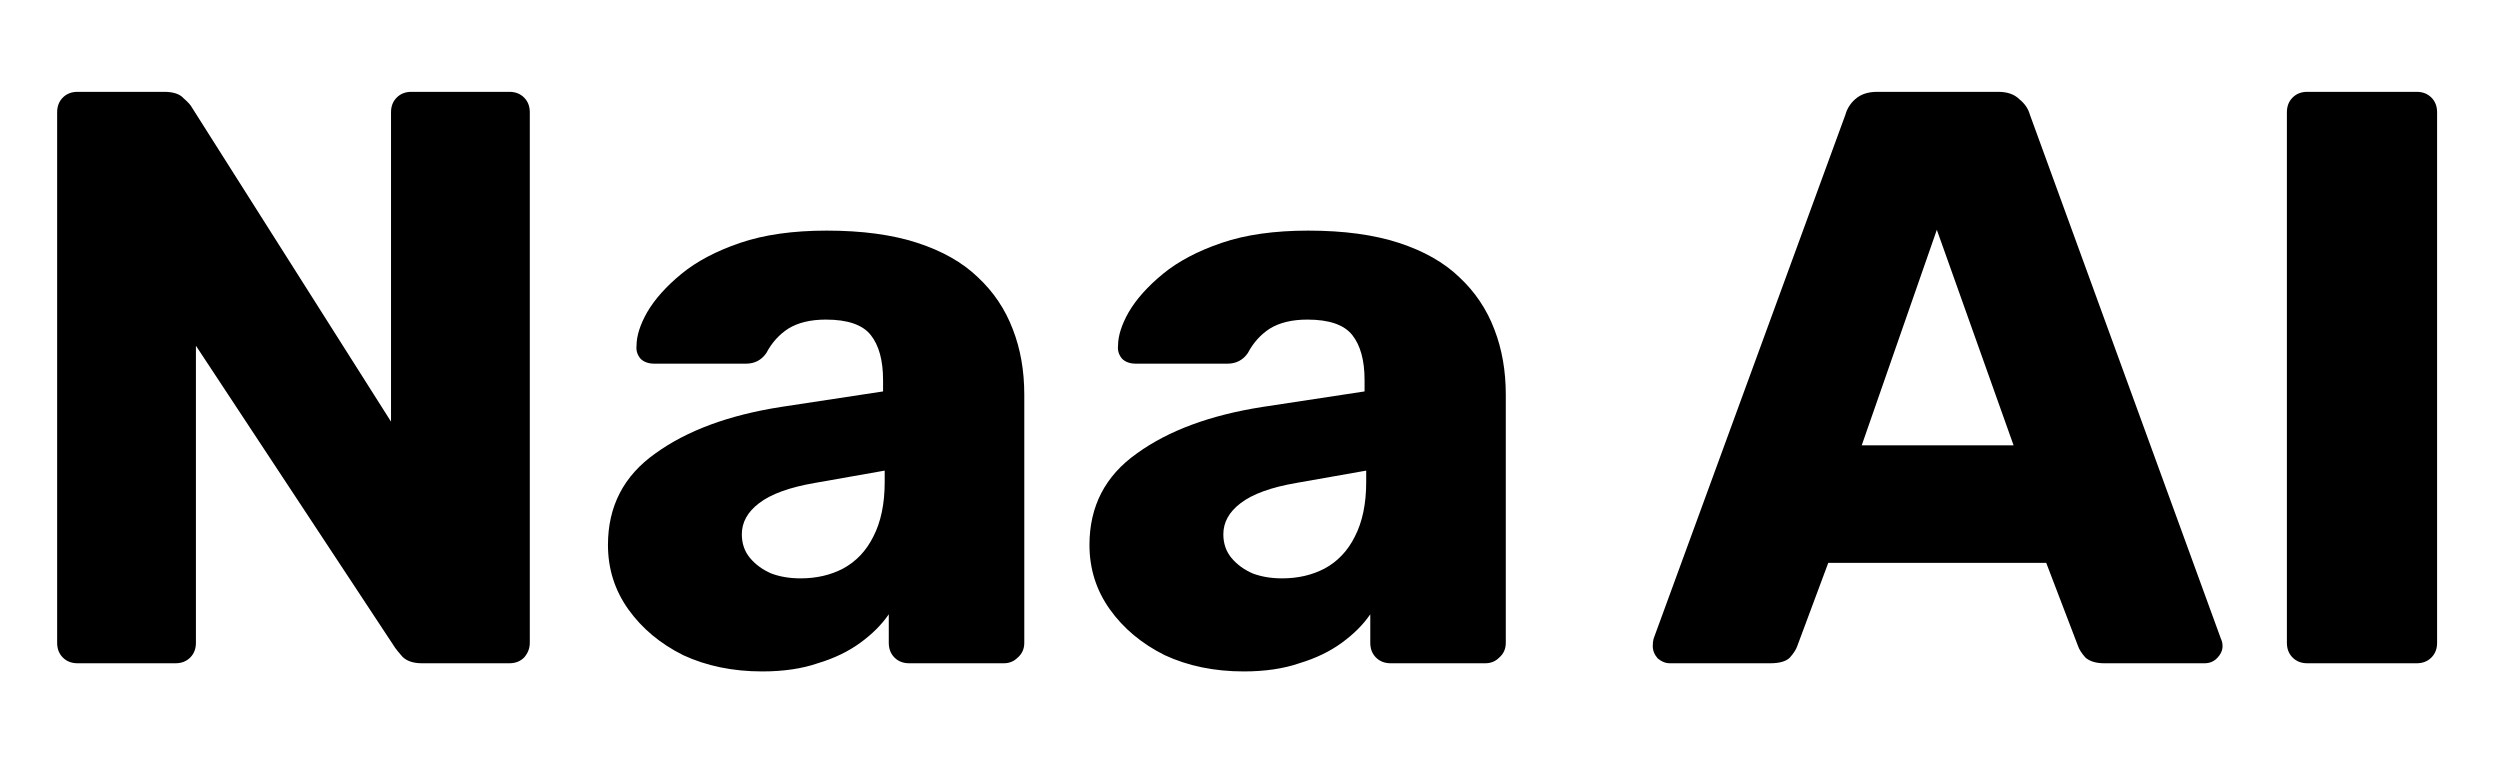
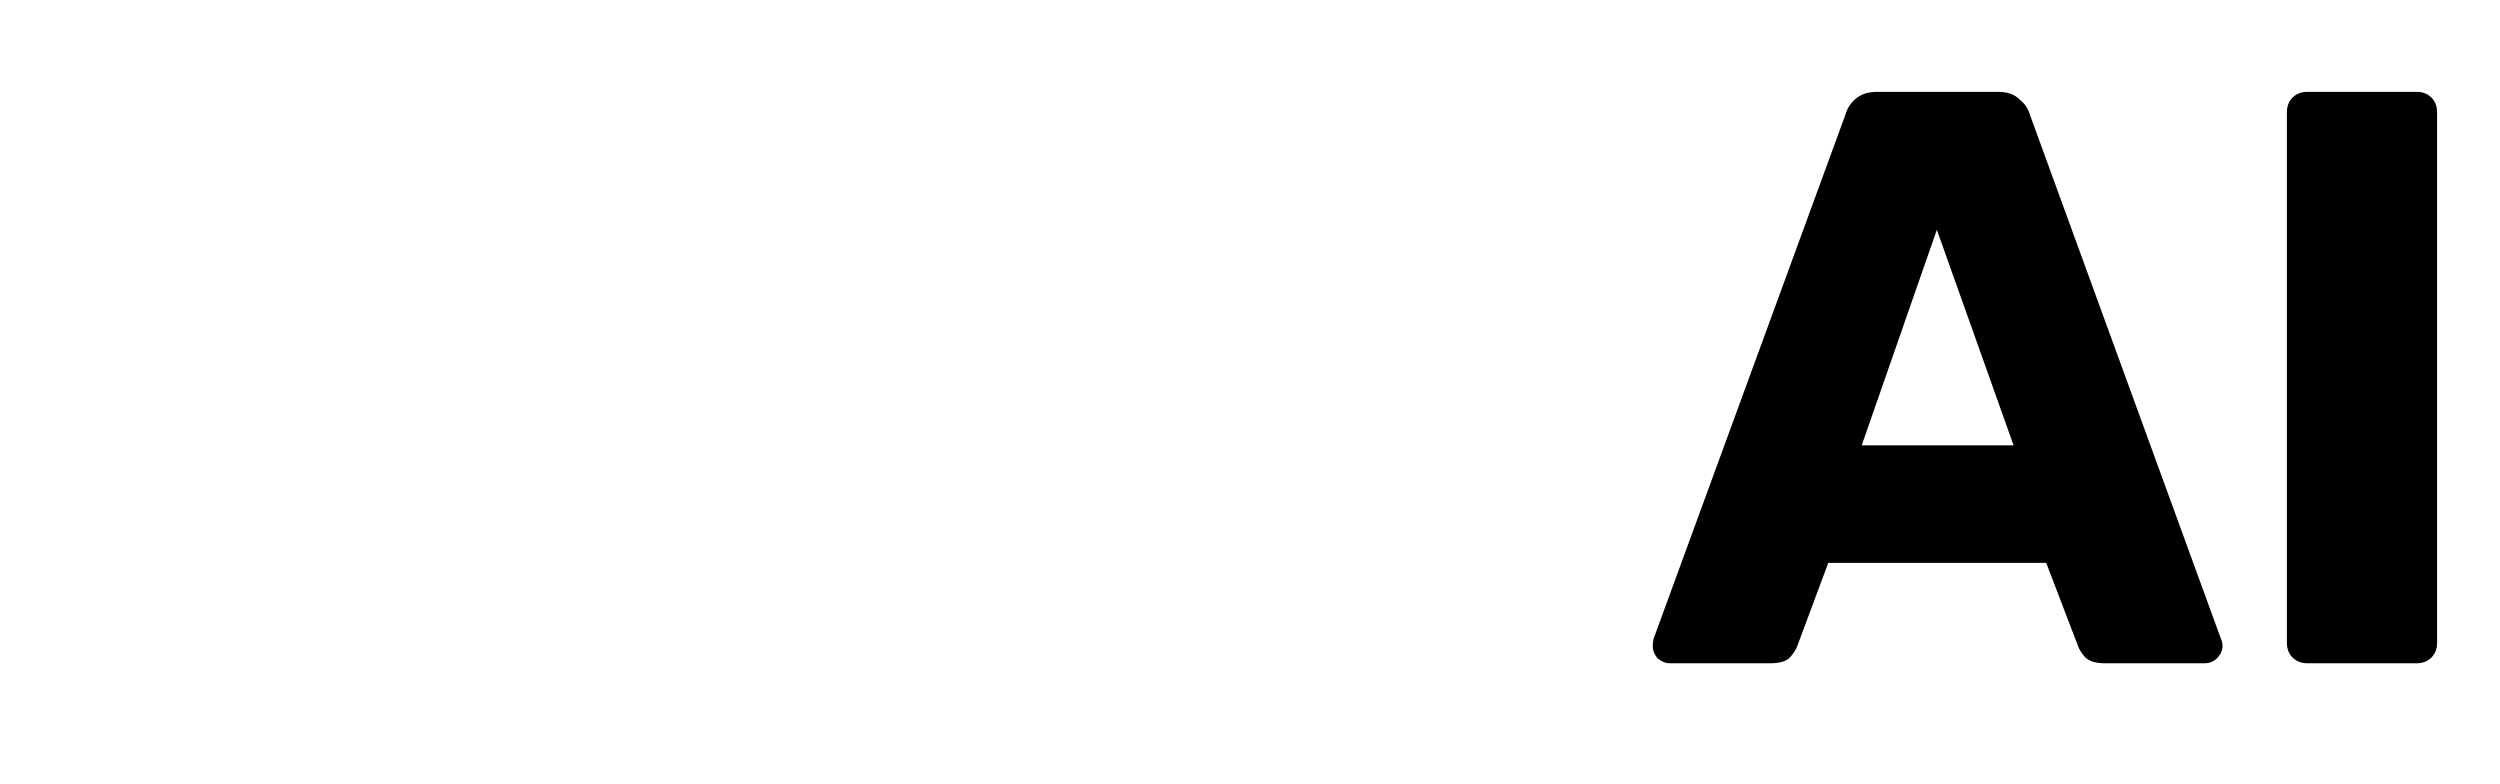
<svg xmlns="http://www.w3.org/2000/svg" width="392" height="123" viewBox="0 0 392 123" fill="none">
-   <path d="M12.16 104C11.221 104 10.453 103.701 9.856 103.104C9.259 102.507 8.96 101.739 8.96 100.8V17.6C8.96 16.661 9.259 15.893 9.856 15.296C10.453 14.699 11.221 14.4 12.16 14.4H25.728C27.179 14.4 28.203 14.741 28.8 15.424C29.483 16.021 29.909 16.491 30.08 16.832L61.312 66.112V17.6C61.312 16.661 61.611 15.893 62.208 15.296C62.805 14.699 63.573 14.4 64.512 14.4H79.872C80.811 14.4 81.579 14.699 82.176 15.296C82.773 15.893 83.072 16.661 83.072 17.6V100.8C83.072 101.653 82.773 102.421 82.176 103.104C81.579 103.701 80.811 104 79.872 104H66.176C64.811 104 63.787 103.659 63.104 102.976C62.507 102.293 62.123 101.824 61.952 101.568L30.72 54.208V100.8C30.72 101.739 30.421 102.507 29.824 103.104C29.227 103.701 28.459 104 27.52 104H12.16ZM119.52 105.28C114.912 105.28 110.773 104.427 107.104 102.72C103.52 100.928 100.661 98.539 98.528 95.552C96.395 92.565 95.328 89.195 95.328 85.44C95.328 79.381 97.803 74.603 102.752 71.104C107.701 67.52 114.272 65.088 122.464 63.808L138.464 61.376V59.584C138.464 56.512 137.824 54.165 136.544 52.544C135.264 50.923 132.917 50.112 129.504 50.112C127.115 50.112 125.152 50.581 123.616 51.52C122.165 52.459 121.013 53.739 120.16 55.36C119.392 56.469 118.325 57.024 116.96 57.024H102.624C101.685 57.024 100.96 56.768 100.448 56.256C99.936 55.659 99.723 54.976 99.808 54.208C99.808 52.672 100.363 50.923 101.472 48.96C102.667 46.912 104.459 44.907 106.848 42.944C109.237 40.981 112.309 39.36 116.064 38.08C119.819 36.8 124.341 36.16 129.632 36.16C135.179 36.16 139.915 36.8 143.84 38.08C147.765 39.36 150.923 41.152 153.312 43.456C155.787 45.76 157.621 48.491 158.816 51.648C160.011 54.72 160.608 58.133 160.608 61.888V100.8C160.608 101.739 160.267 102.507 159.584 103.104C158.987 103.701 158.261 104 157.408 104H142.56C141.621 104 140.853 103.701 140.256 103.104C139.659 102.507 139.36 101.739 139.36 100.8V96.32C138.251 97.941 136.757 99.435 134.88 100.8C133.003 102.165 130.784 103.232 128.224 104C125.749 104.853 122.848 105.28 119.52 105.28ZM125.536 90.688C128.011 90.688 130.229 90.176 132.192 89.152C134.24 88.043 135.819 86.379 136.928 84.16C138.123 81.856 138.72 78.997 138.72 75.584V73.792L127.84 75.712C123.829 76.395 120.885 77.461 119.008 78.912C117.216 80.277 116.32 81.899 116.32 83.776C116.32 85.227 116.747 86.464 117.6 87.488C118.453 88.512 119.563 89.323 120.928 89.92C122.293 90.432 123.829 90.688 125.536 90.688ZM195.02 105.28C190.412 105.28 186.273 104.427 182.604 102.72C179.02 100.928 176.161 98.539 174.028 95.552C171.895 92.565 170.828 89.195 170.828 85.44C170.828 79.381 173.303 74.603 178.252 71.104C183.201 67.52 189.772 65.088 197.964 63.808L213.964 61.376V59.584C213.964 56.512 213.324 54.165 212.044 52.544C210.764 50.923 208.417 50.112 205.004 50.112C202.615 50.112 200.652 50.581 199.116 51.52C197.665 52.459 196.513 53.739 195.66 55.36C194.892 56.469 193.825 57.024 192.46 57.024H178.124C177.185 57.024 176.46 56.768 175.948 56.256C175.436 55.659 175.223 54.976 175.308 54.208C175.308 52.672 175.863 50.923 176.972 48.96C178.167 46.912 179.959 44.907 182.348 42.944C184.737 40.981 187.809 39.36 191.564 38.08C195.319 36.8 199.841 36.16 205.132 36.16C210.679 36.16 215.415 36.8 219.34 38.08C223.265 39.36 226.423 41.152 228.812 43.456C231.287 45.76 233.121 48.491 234.316 51.648C235.511 54.72 236.108 58.133 236.108 61.888V100.8C236.108 101.739 235.767 102.507 235.084 103.104C234.487 103.701 233.761 104 232.908 104H218.06C217.121 104 216.353 103.701 215.756 103.104C215.159 102.507 214.86 101.739 214.86 100.8V96.32C213.751 97.941 212.257 99.435 210.38 100.8C208.503 102.165 206.284 103.232 203.724 104C201.249 104.853 198.348 105.28 195.02 105.28ZM201.036 90.688C203.511 90.688 205.729 90.176 207.692 89.152C209.74 88.043 211.319 86.379 212.428 84.16C213.623 81.856 214.22 78.997 214.22 75.584V73.792L203.34 75.712C199.329 76.395 196.385 77.461 194.508 78.912C192.716 80.277 191.82 81.899 191.82 83.776C191.82 85.227 192.247 86.464 193.1 87.488C193.953 88.512 195.063 89.323 196.428 89.92C197.793 90.432 199.329 90.688 201.036 90.688Z" fill="black" />
  <path d="M261.84 104C261.157 104 260.517 103.744 259.92 103.232C259.408 102.635 259.152 101.995 259.152 101.312C259.152 100.885 259.195 100.501 259.28 100.16L289.36 17.984C289.616 17.045 290.128 16.235 290.896 15.552C291.749 14.784 292.901 14.4 294.352 14.4H313.296C314.747 14.4 315.856 14.784 316.624 15.552C317.477 16.235 318.032 17.045 318.288 17.984L348.24 100.16C348.411 100.501 348.496 100.885 348.496 101.312C348.496 101.995 348.197 102.635 347.6 103.232C347.088 103.744 346.448 104 345.68 104H329.936C328.656 104 327.675 103.701 326.992 103.104C326.395 102.421 326.011 101.824 325.84 101.312L320.848 88.256H286.672L281.808 101.312C281.637 101.824 281.253 102.421 280.656 103.104C280.059 103.701 279.035 104 277.584 104H261.84ZM291.92 69.824H315.728L303.696 36.032L291.92 69.824ZM361.785 104C360.846 104 360.078 103.701 359.481 103.104C358.884 102.507 358.585 101.739 358.585 100.8V17.6C358.585 16.661 358.884 15.893 359.481 15.296C360.078 14.699 360.846 14.4 361.785 14.4H378.937C379.876 14.4 380.644 14.699 381.241 15.296C381.838 15.893 382.137 16.661 382.137 17.6V100.8C382.137 101.739 381.838 102.507 381.241 103.104C380.644 103.701 379.876 104 378.937 104H361.785Z" fill="black" />
</svg>